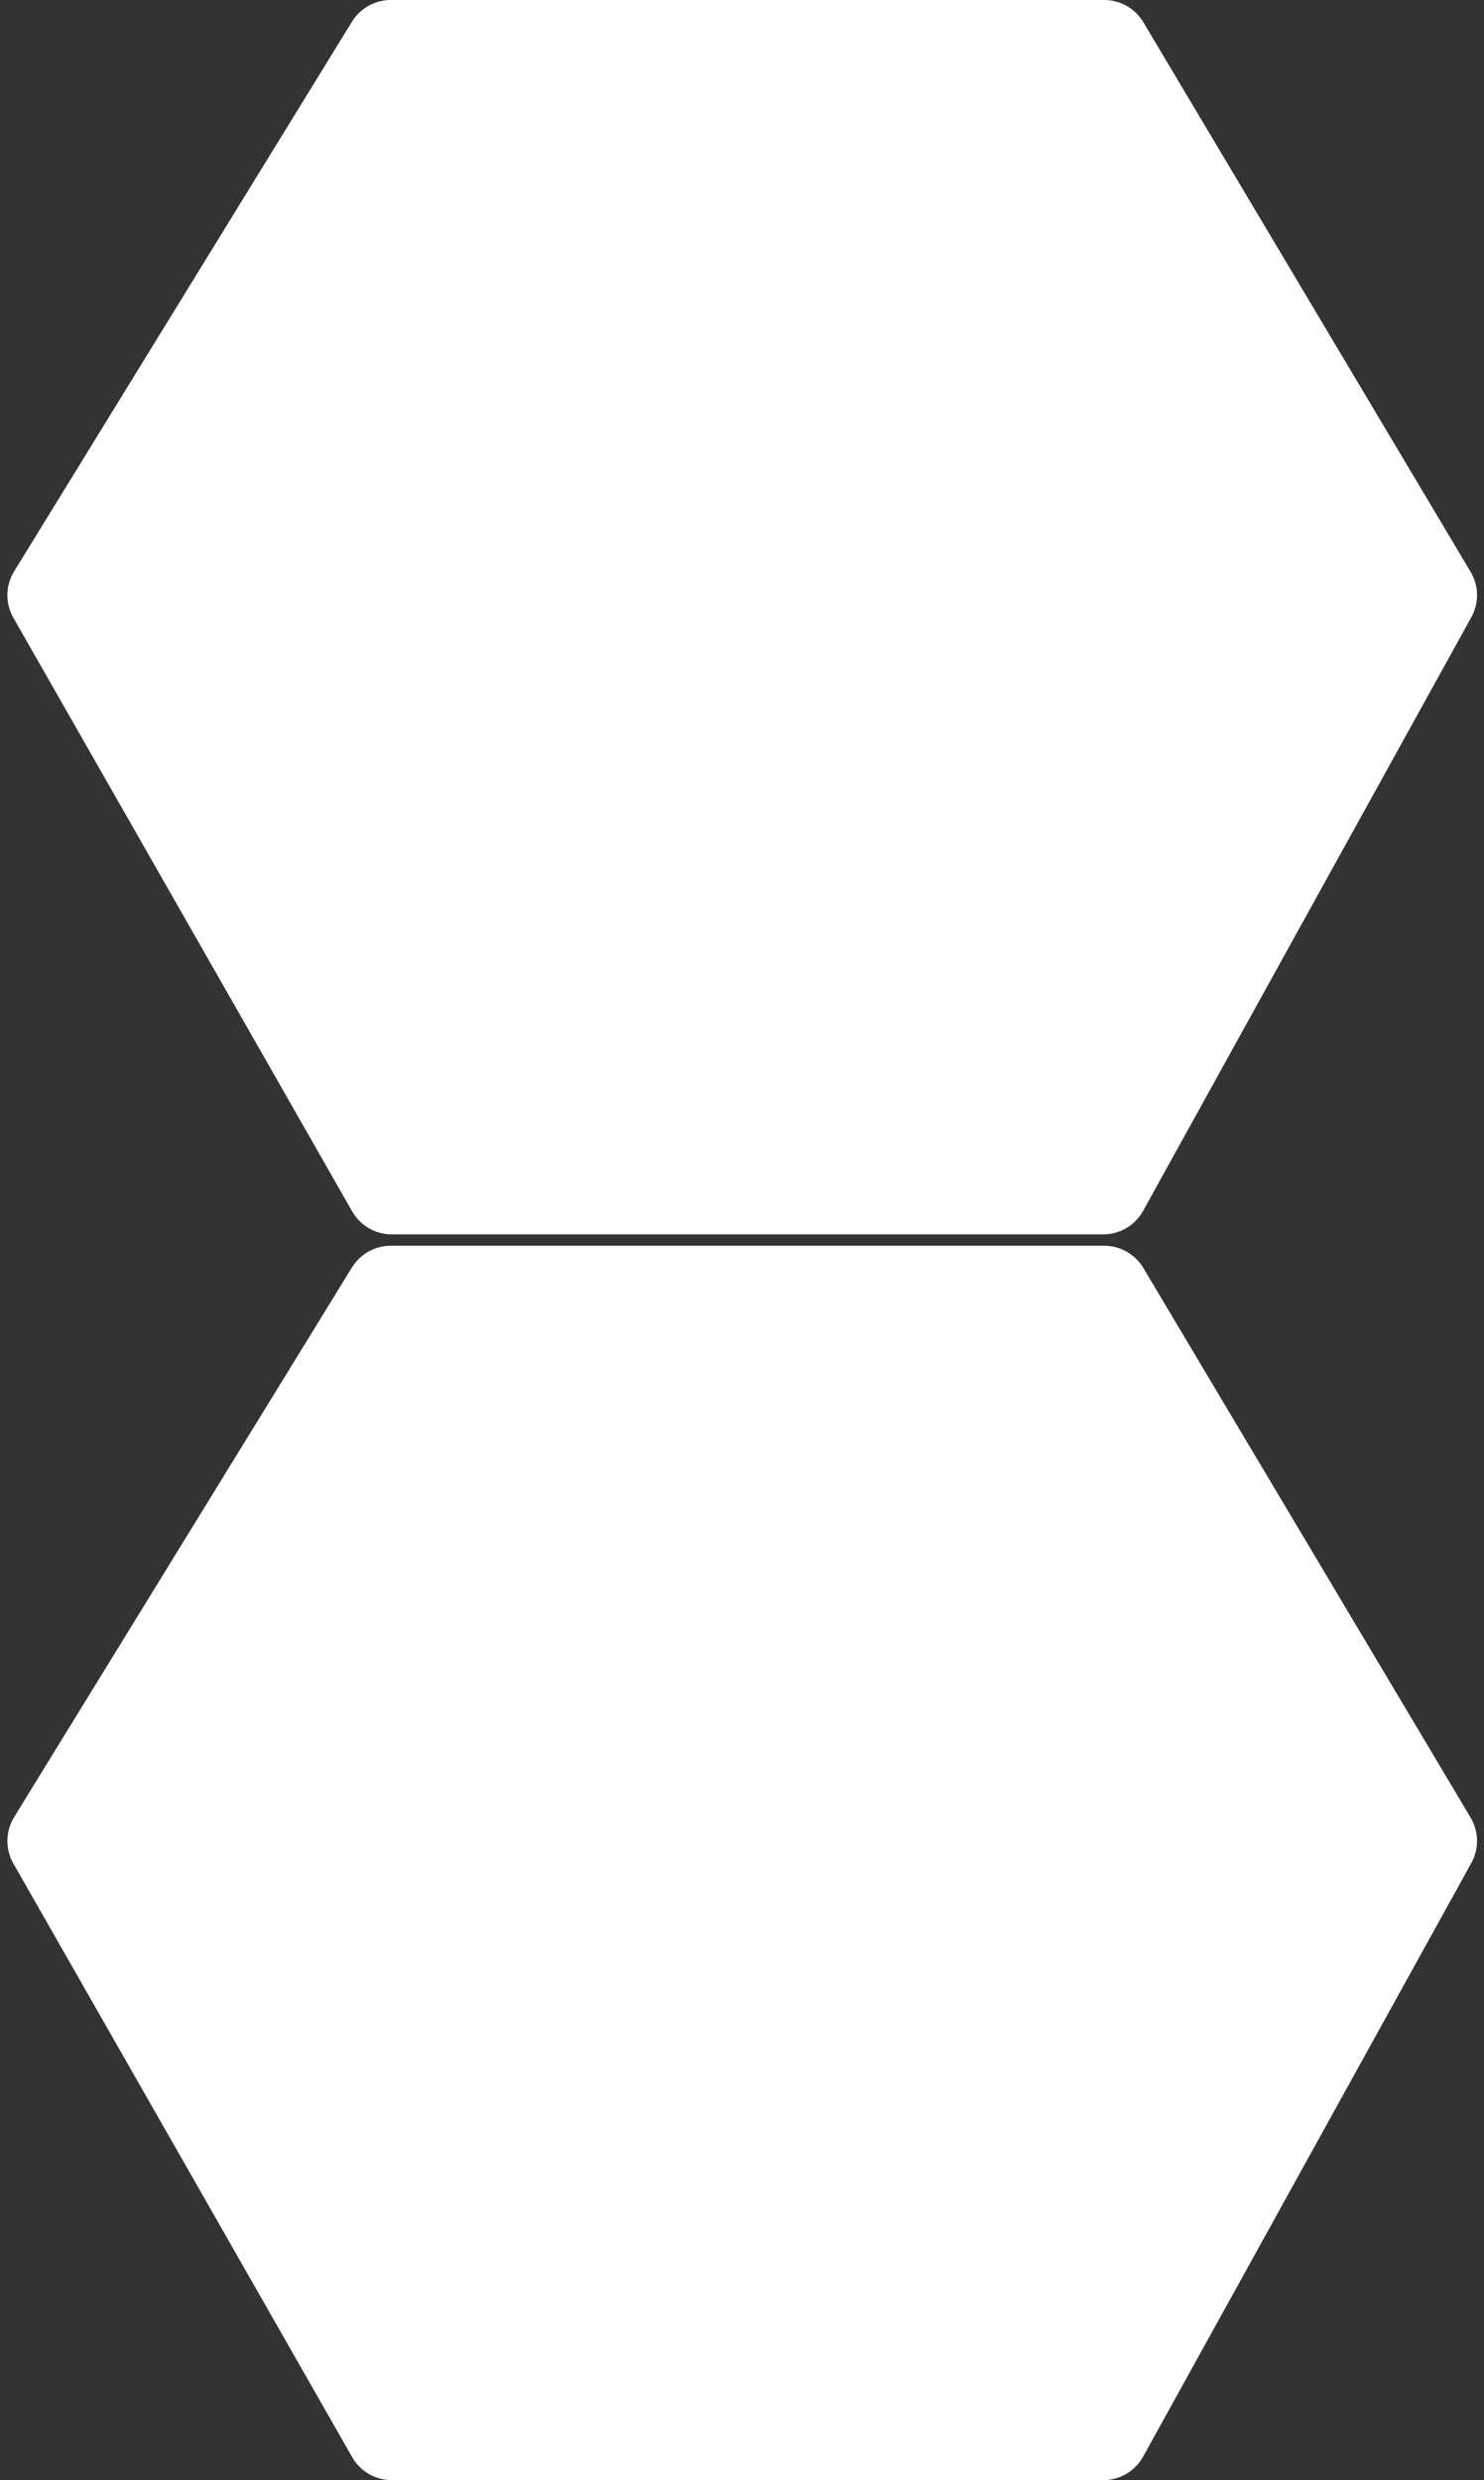
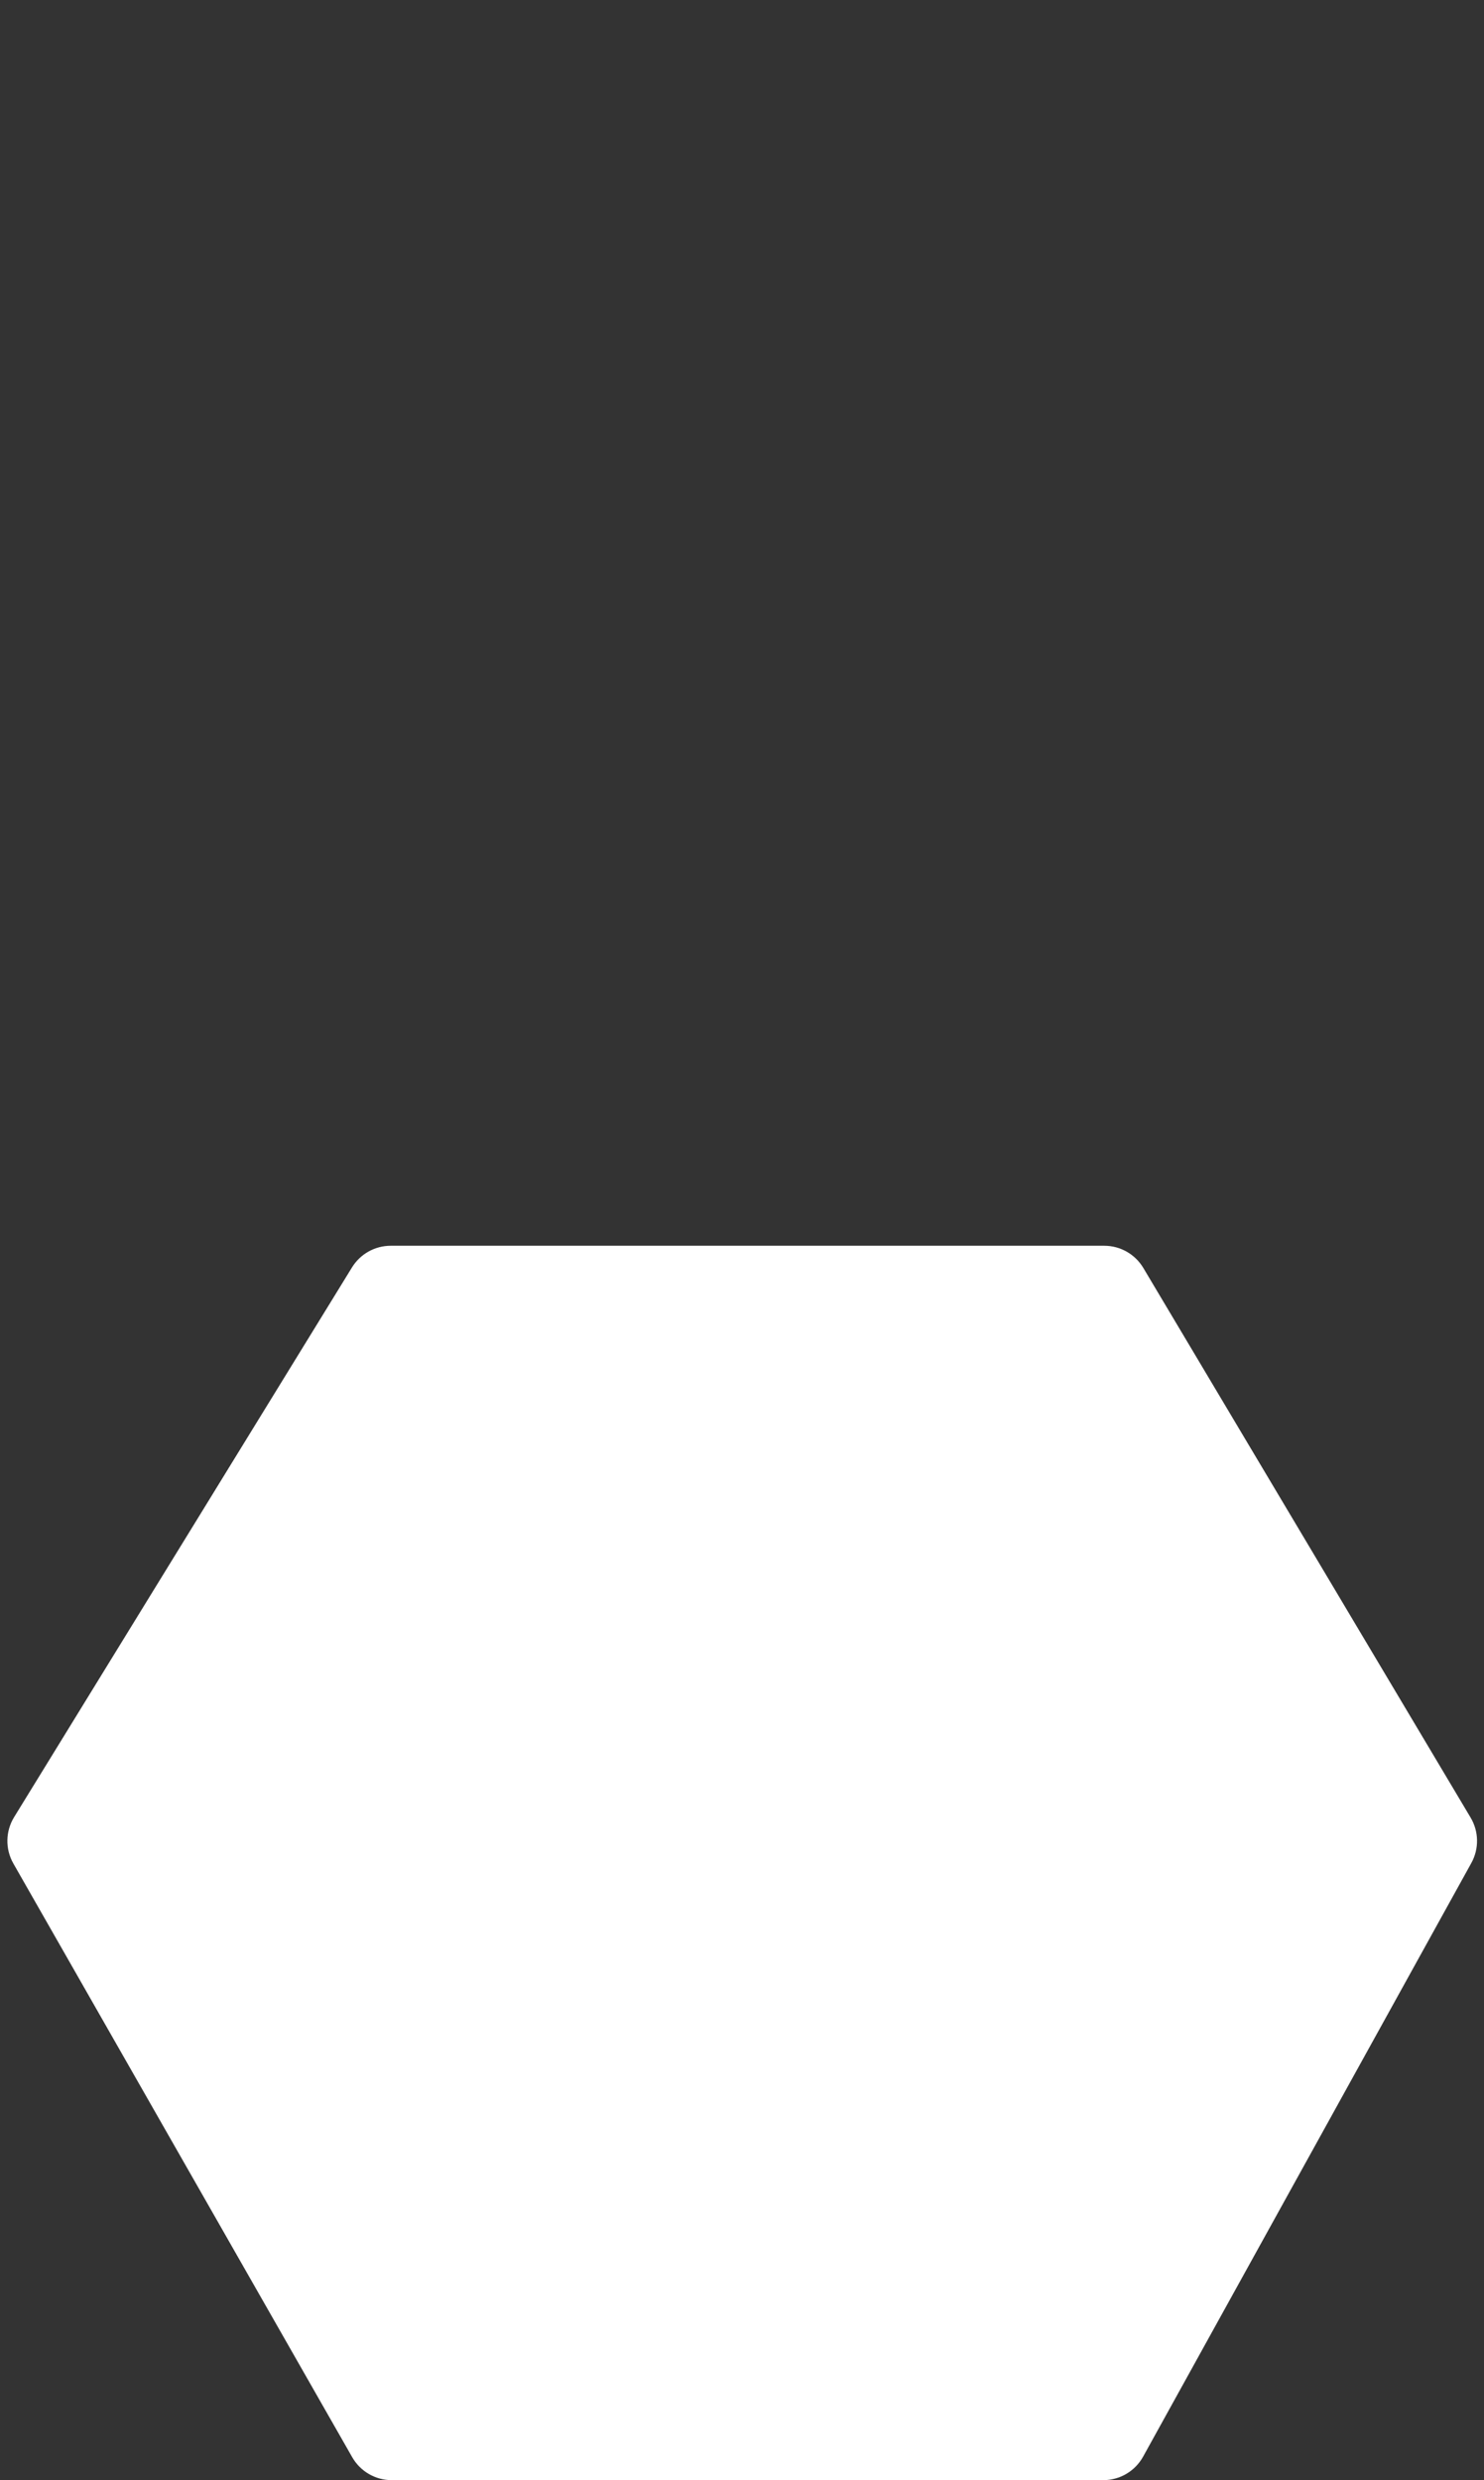
<svg xmlns="http://www.w3.org/2000/svg" width="261" height="436" viewBox="0 0 261 436" fill="none">
  <rect x="0" y="0" width="261" height="436" fill="#333333" stroke="none" />
  <path d="M61.904 222.81L2.484 319.442C0.952 321.933 0.902 325.06 2.351 327.599L61.943 431.967C63.367 434.461 66.019 436 68.891 436H194.044C196.955 436 199.636 434.419 201.045 431.872L258.777 327.501C260.153 325.012 260.105 321.979 258.649 319.535L201.088 222.906C199.645 220.484 197.034 219 194.215 219H68.718C65.939 219 63.359 220.442 61.904 222.81Z" fill="white" />
-   <path d="M61.904 3.81L2.484 100.442C0.952 102.933 0.902 106.06 2.351 108.599L61.943 212.967C63.367 215.461 66.019 217 68.891 217H194.044C196.955 217 199.636 215.419 201.045 212.872L258.777 108.501C260.153 106.012 260.105 102.979 258.649 100.535L201.088 3.906C199.645 1.484 197.034 0 194.215 0H68.718C65.939 0 63.359 1.442 61.904 3.81Z" fill="white" />
</svg>